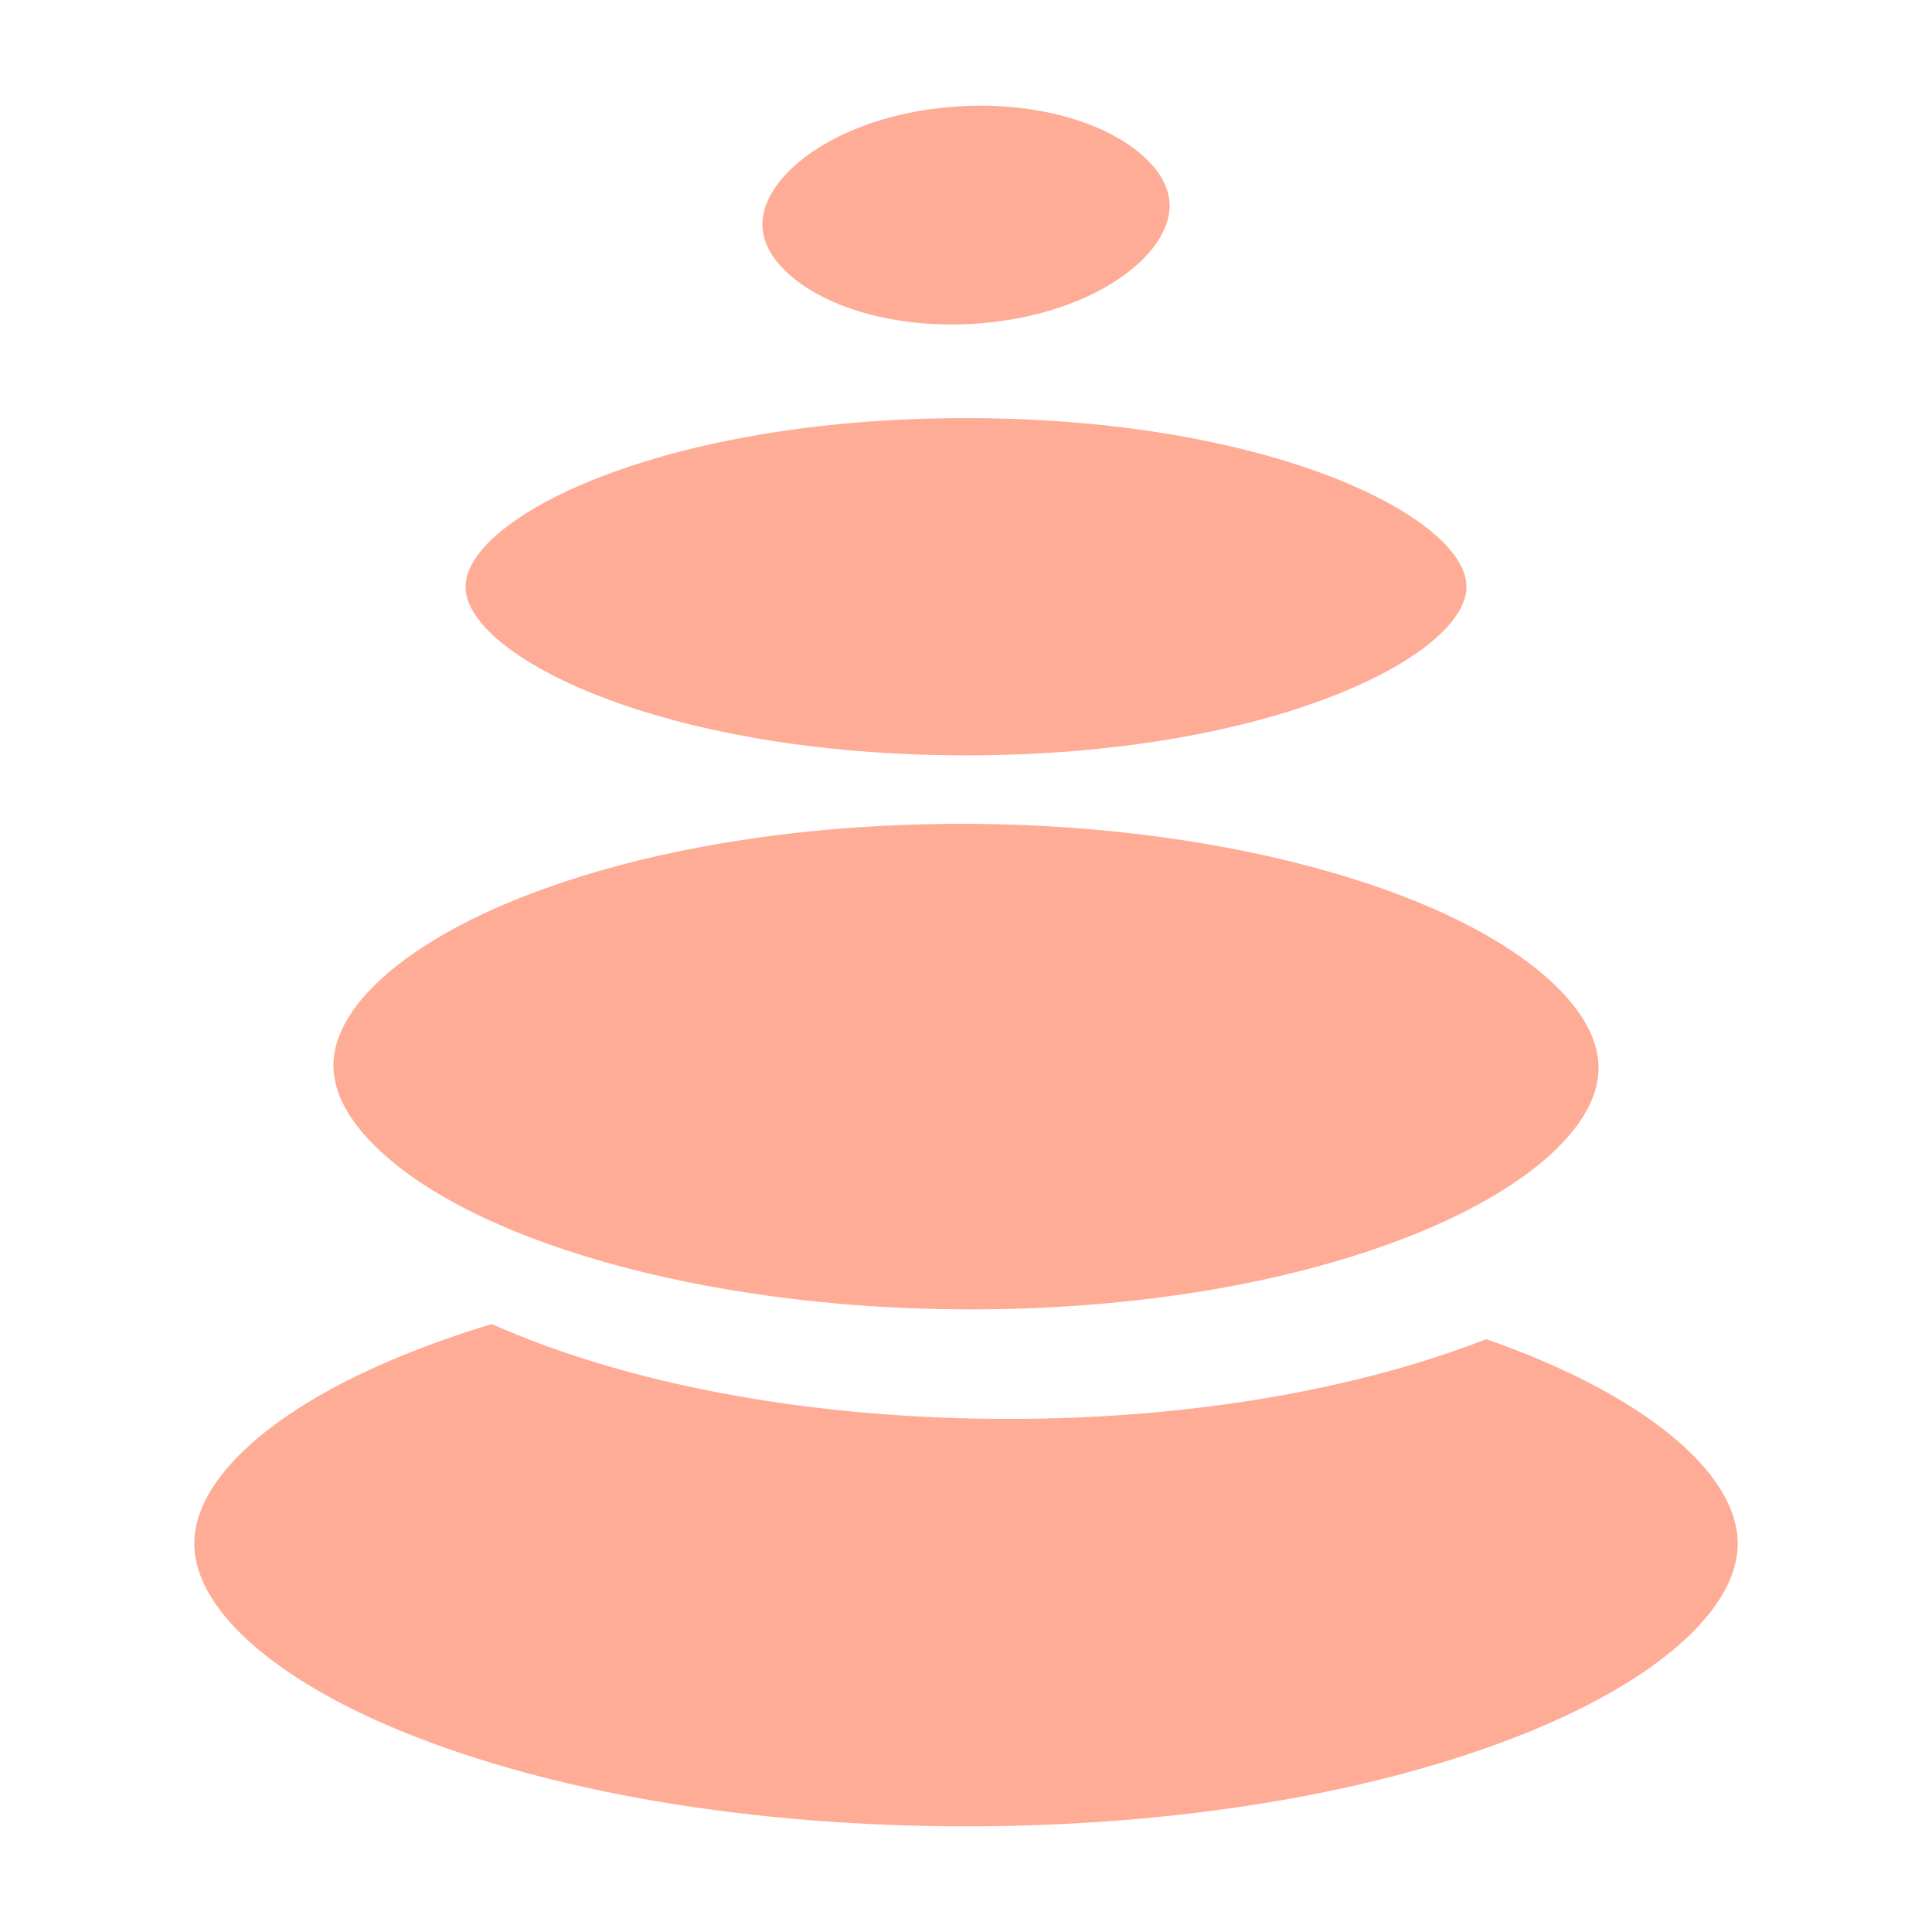
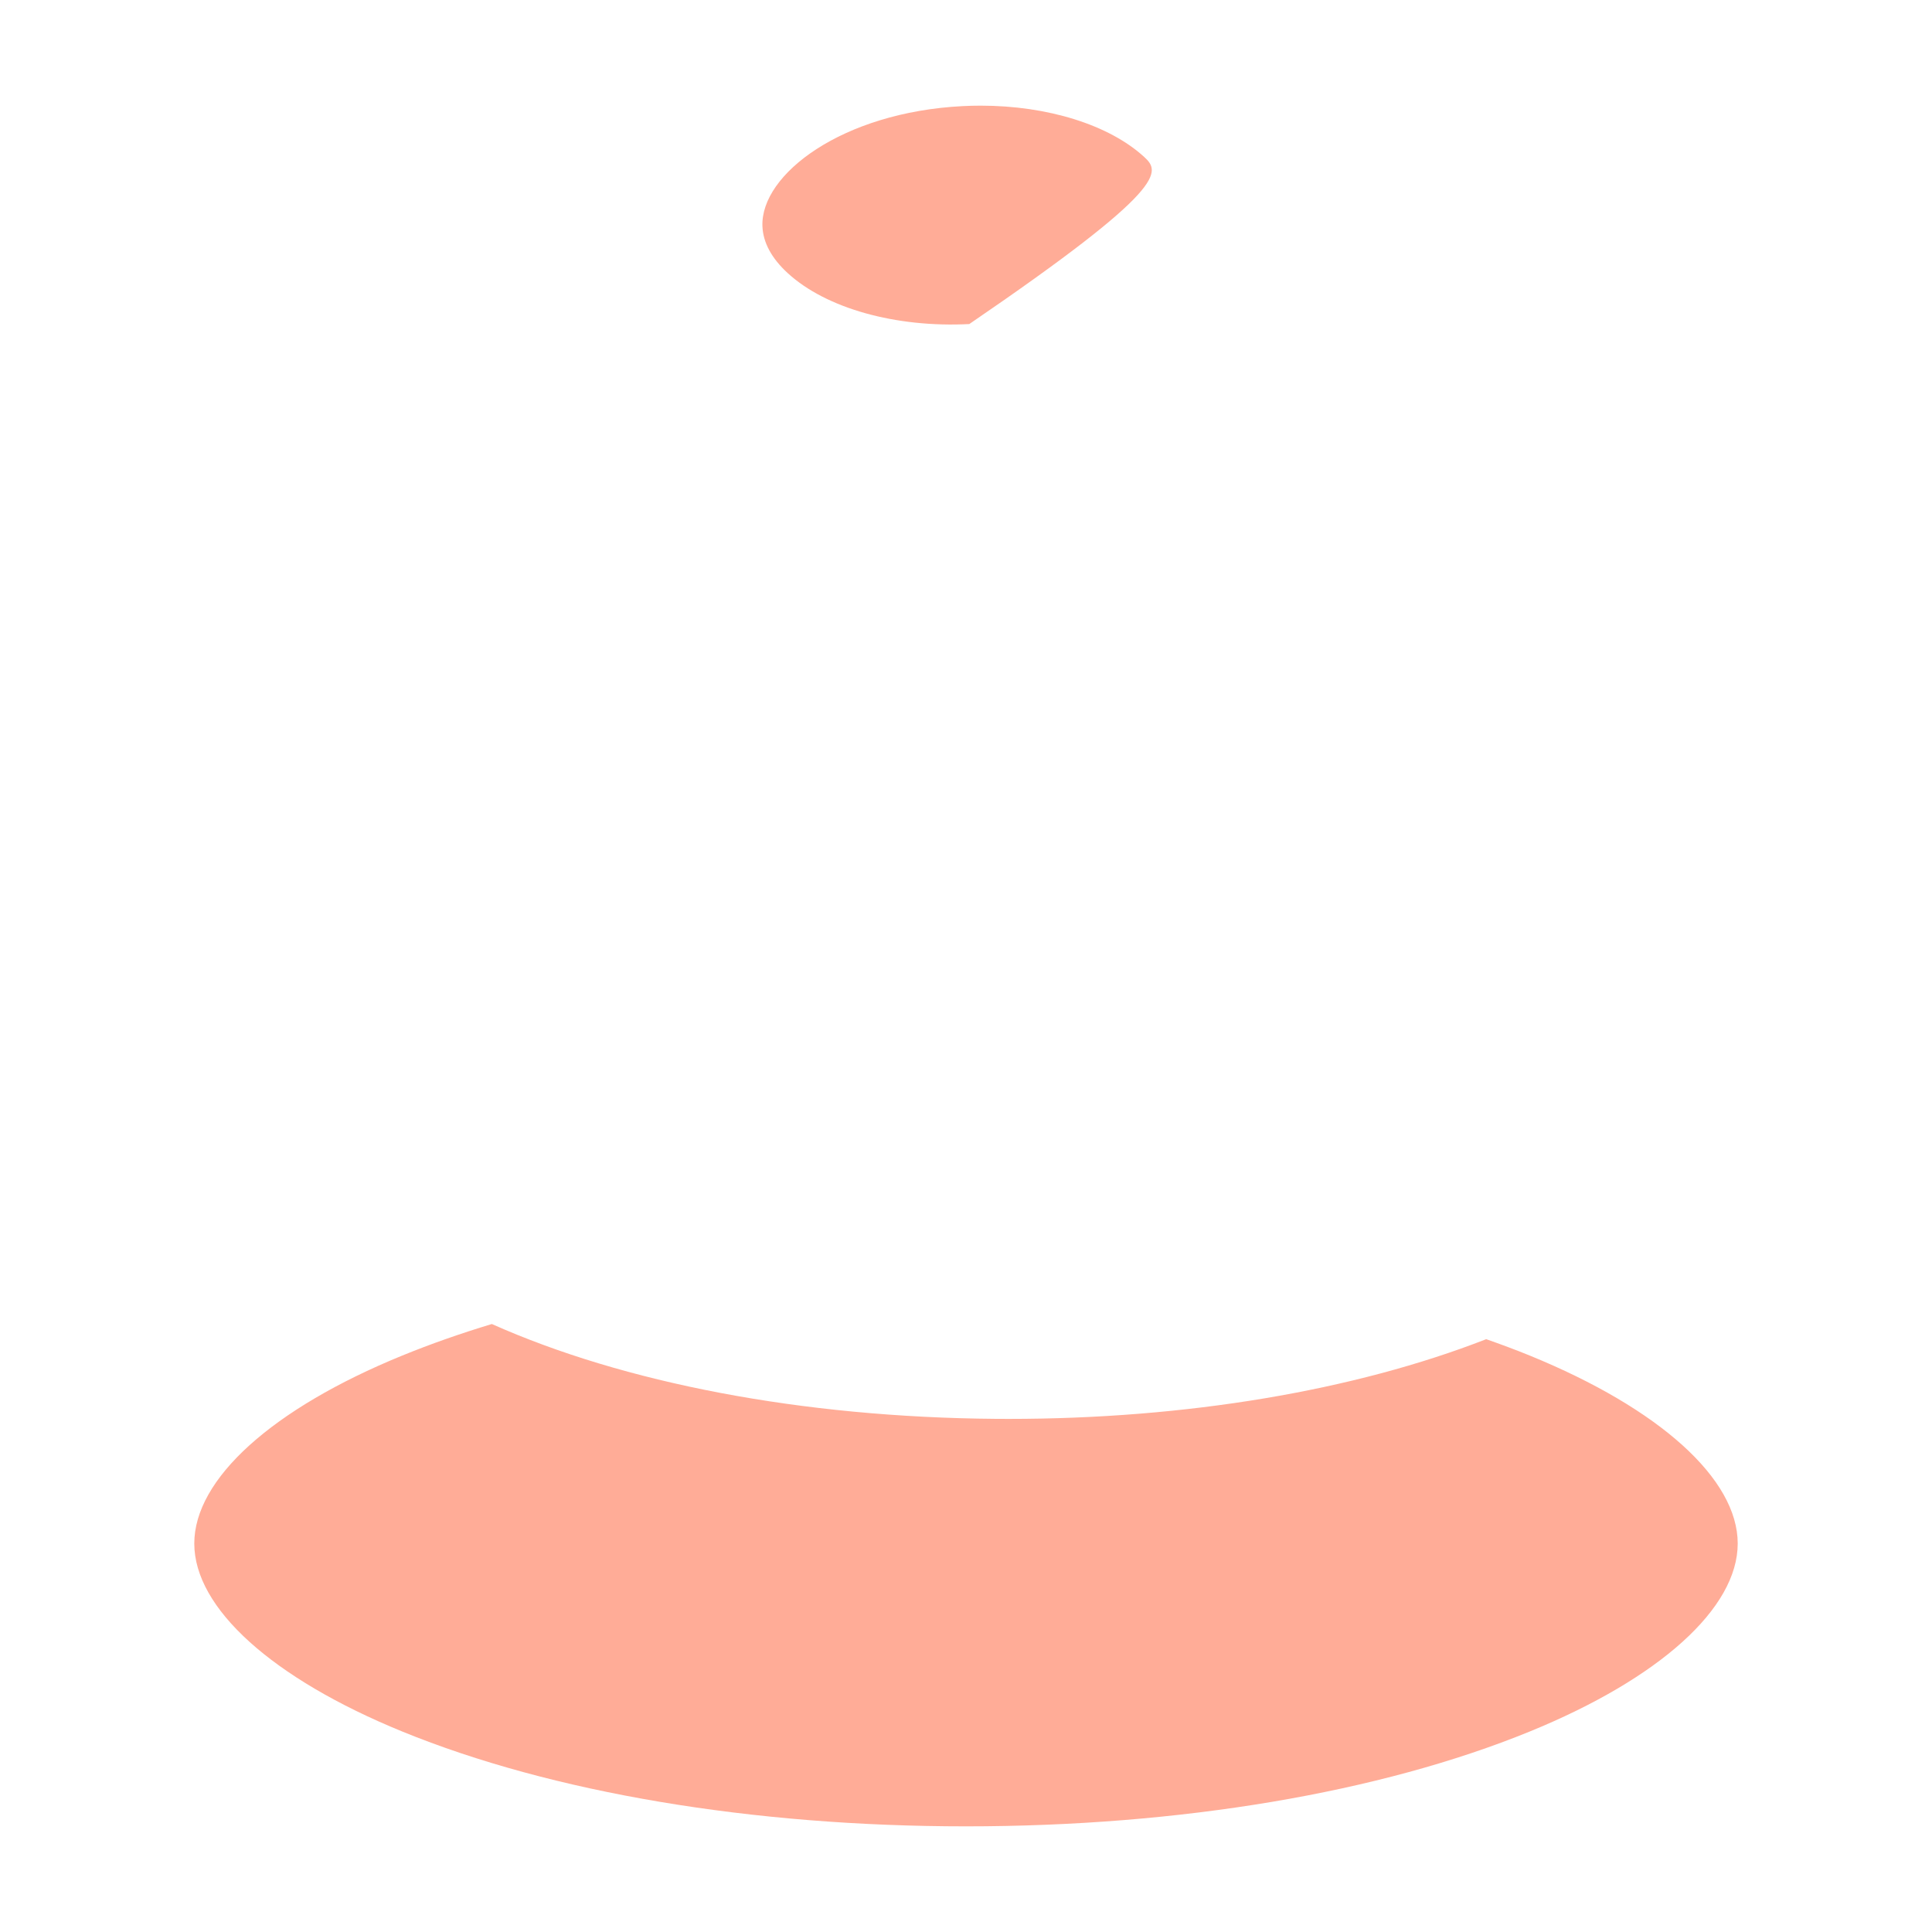
<svg xmlns="http://www.w3.org/2000/svg" xmlns:ns1="http://www.serif.com/" width="100%" height="100%" viewBox="0 0 512 512" version="1.1" xml:space="preserve" style="fill-rule:evenodd;clip-rule:evenodd;stroke-linejoin:round;stroke-miterlimit:2;">
  <g transform="matrix(0.57,0,0,0.57,256,256)">
    <g id="stones-spa-svgrepo-com.svg" transform="matrix(1,0,0,1,-400,-400)">
      <g>
        <g>
          <g>
            <path d="M662.086,581.109C655.569,578.447 648.781,575.936 641.866,573.5C580.37,597.48 502.242,610.569 419.913,610.569C417.894,610.569 415.88,610.561 413.856,610.545C323.394,609.842 240.791,593.767 179.55,566.452C164.919,570.873 151.002,575.764 137.919,581.109C77.358,605.844 41.206,638.52 41.206,668.517C41.206,698.514 77.361,731.189 137.919,755.922C207.508,784.345 300.586,800 400,800C499.414,800 592.492,784.347 662.083,755.922C722.644,731.188 758.795,698.513 758.795,668.517C758.802,638.52 722.647,605.844 662.086,581.109Z" style="fill:rgb(255,172,151);fill-rule:nonzero;" />
-             <path d="M395.939,559.628C477.847,560.298 555.036,547.206 613.086,522.852C663.02,501.906 693.302,474.098 694.091,448.472C694.459,436.502 688.609,424.161 676.705,411.787C632.781,366.136 523.214,334.841 404.066,333.914C402.159,333.898 400.248,333.891 398.347,333.891C318.503,333.891 243.619,346.903 186.919,370.689C136.987,391.638 106.706,419.442 105.917,445.072C105.548,457.042 111.395,469.383 123.298,481.755C167.22,527.409 276.786,558.705 395.939,559.628Z" style="fill:rgb(255,172,151);fill-rule:nonzero;" />
-             <path d="M400.003,302.067C542.042,302.067 632.686,255.634 632.686,223.67C632.686,191.703 542.042,145.27 400.003,145.27C257.962,145.27 167.319,191.703 167.319,223.67C167.319,255.638 257.961,302.067 400.003,302.067Z" style="fill:rgb(255,172,151);fill-rule:nonzero;" />
-             <path d="M317.17,77.911C334.984,94.225 367.308,103.294 401.528,101.542C457.522,98.702 495.548,69.842 494.655,45.722C494.375,38.13 490.398,30.767 482.839,23.844C466.478,8.859 437.877,0 406.811,0C404.048,0 401.27,0.069 398.475,0.211C342.484,3.055 304.458,31.913 305.352,56.031C305.634,63.628 309.608,70.989 317.17,77.911Z" style="fill:rgb(255,172,151);fill-rule:nonzero;" />
+             <path d="M317.17,77.911C334.984,94.225 367.308,103.294 401.528,101.542C494.375,38.13 490.398,30.767 482.839,23.844C466.478,8.859 437.877,0 406.811,0C404.048,0 401.27,0.069 398.475,0.211C342.484,3.055 304.458,31.913 305.352,56.031C305.634,63.628 309.608,70.989 317.17,77.911Z" style="fill:rgb(255,172,151);fill-rule:nonzero;" />
          </g>
        </g>
      </g>
    </g>
    <g id="stones-spa-svgrepo-com.svg1" ns1:id="stones-spa-svgrepo-com.svg">
        </g>
  </g>
</svg>